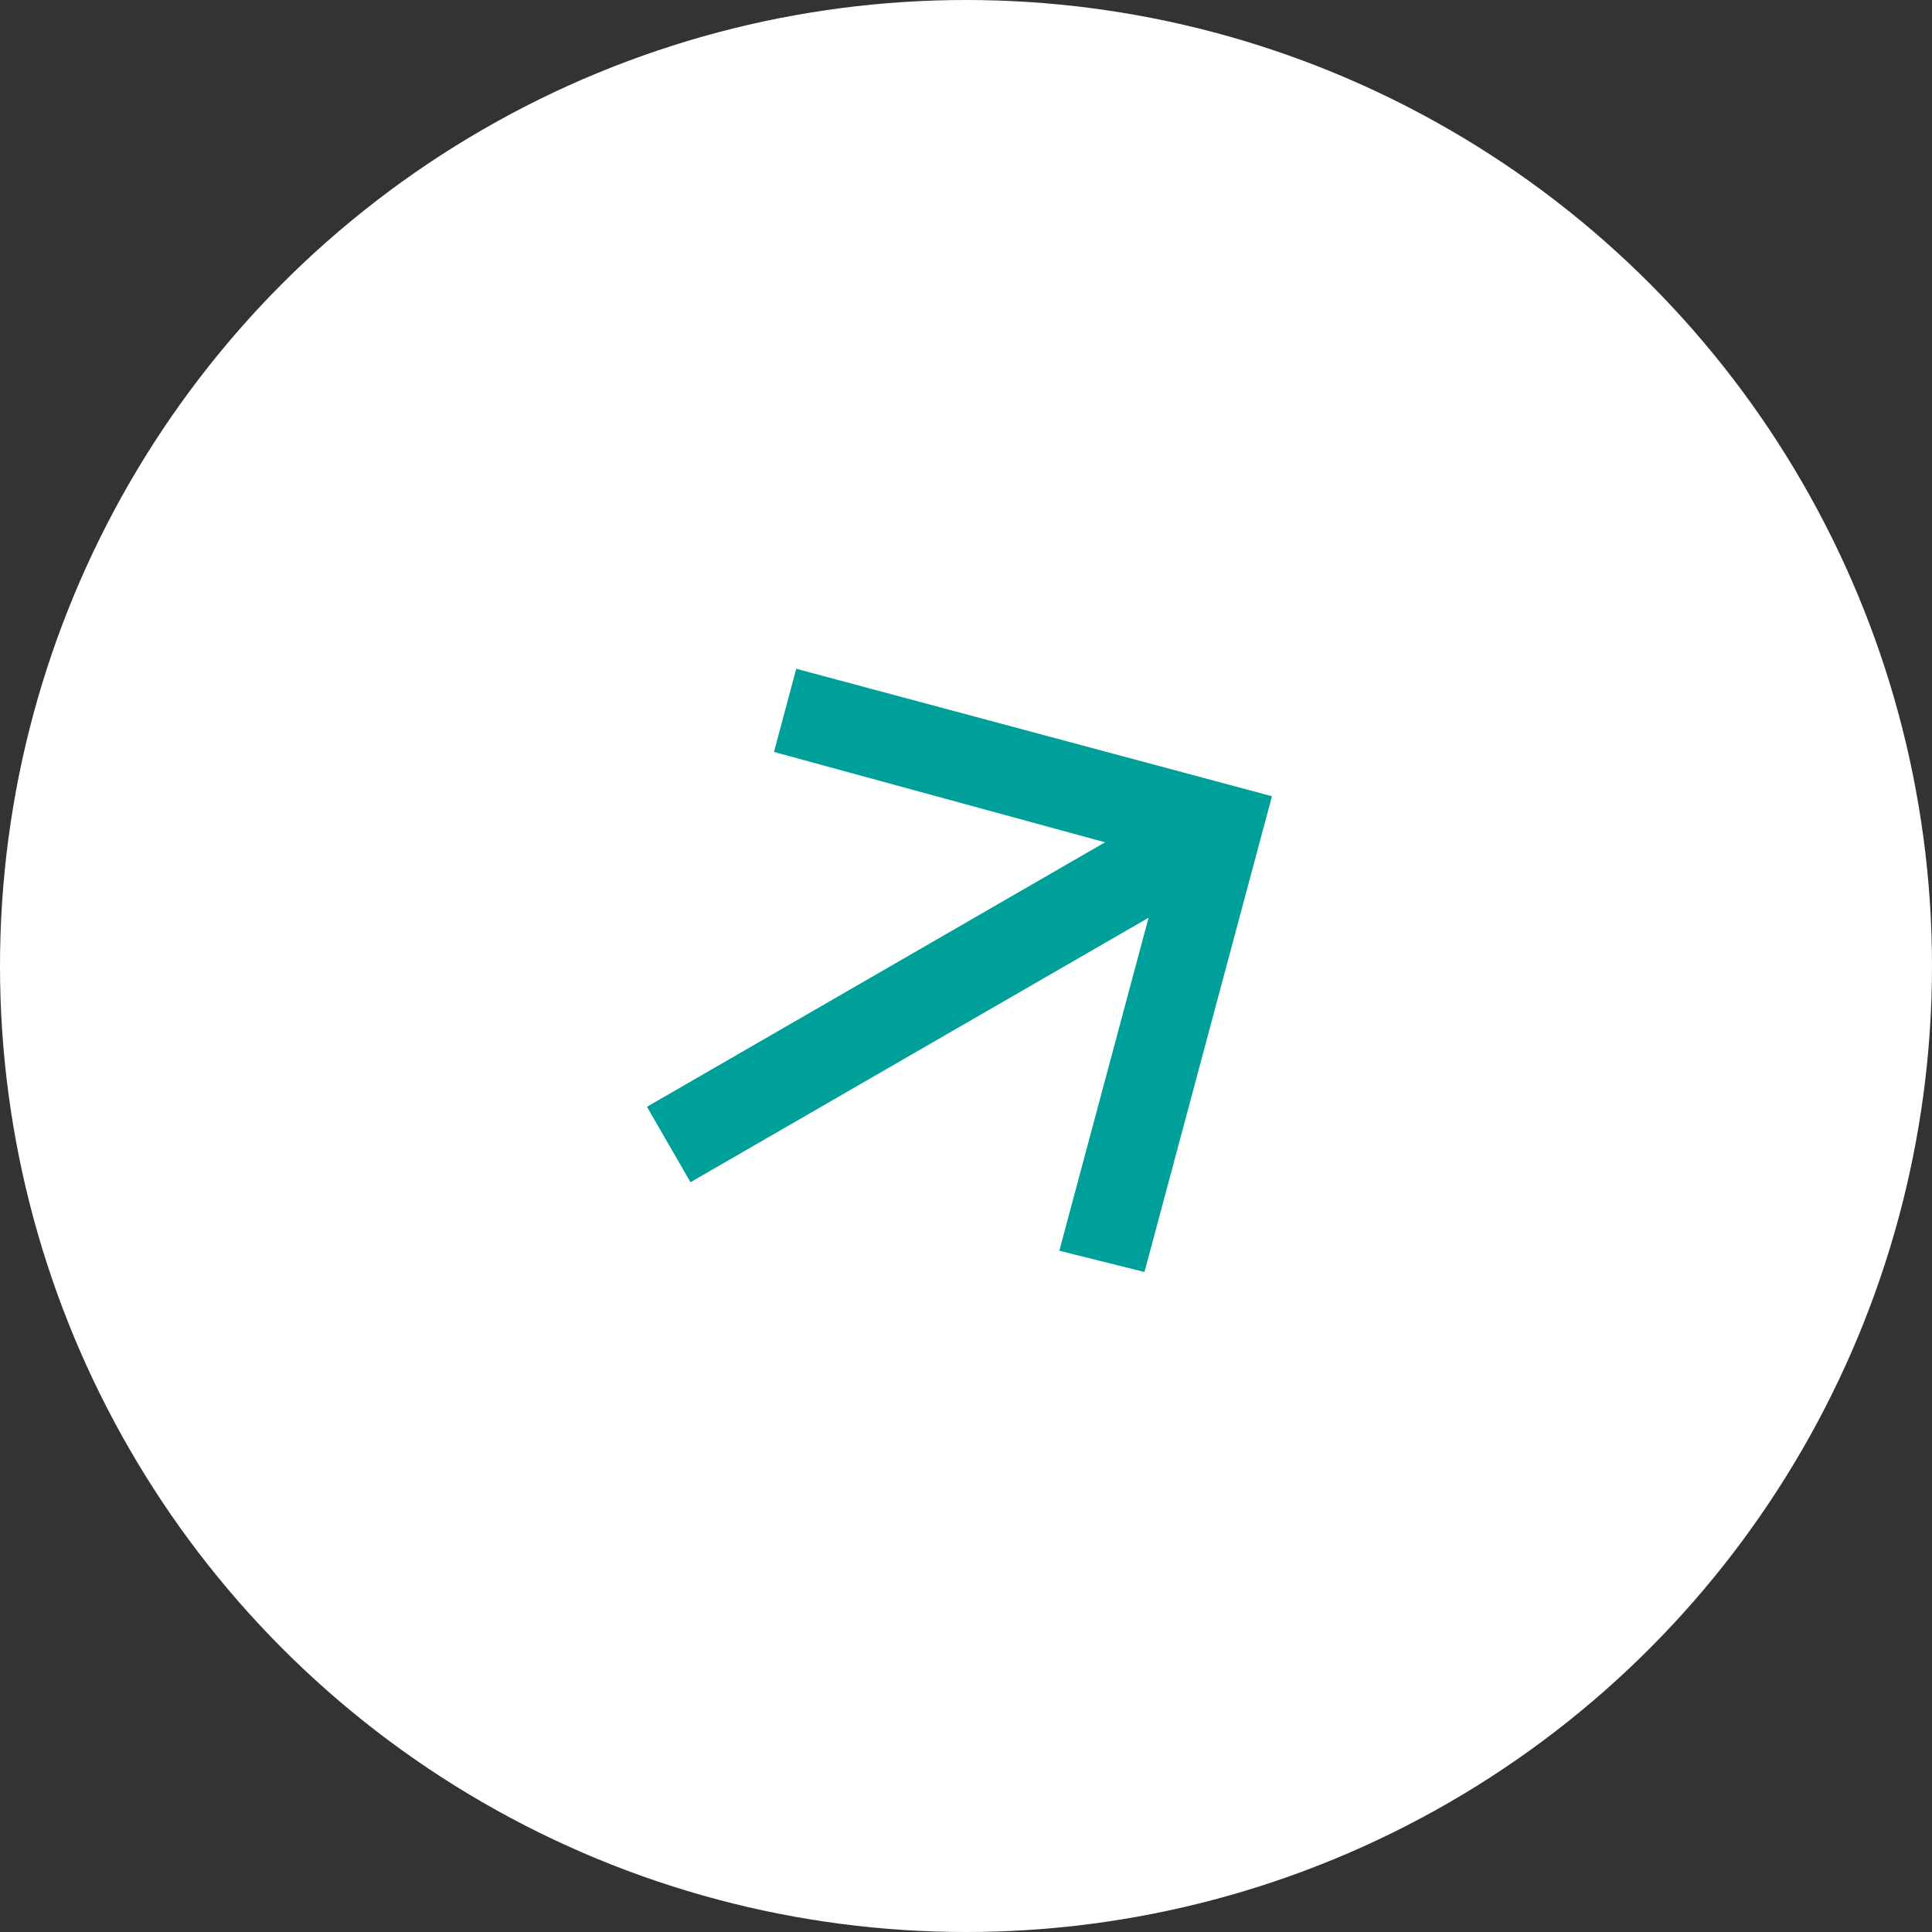
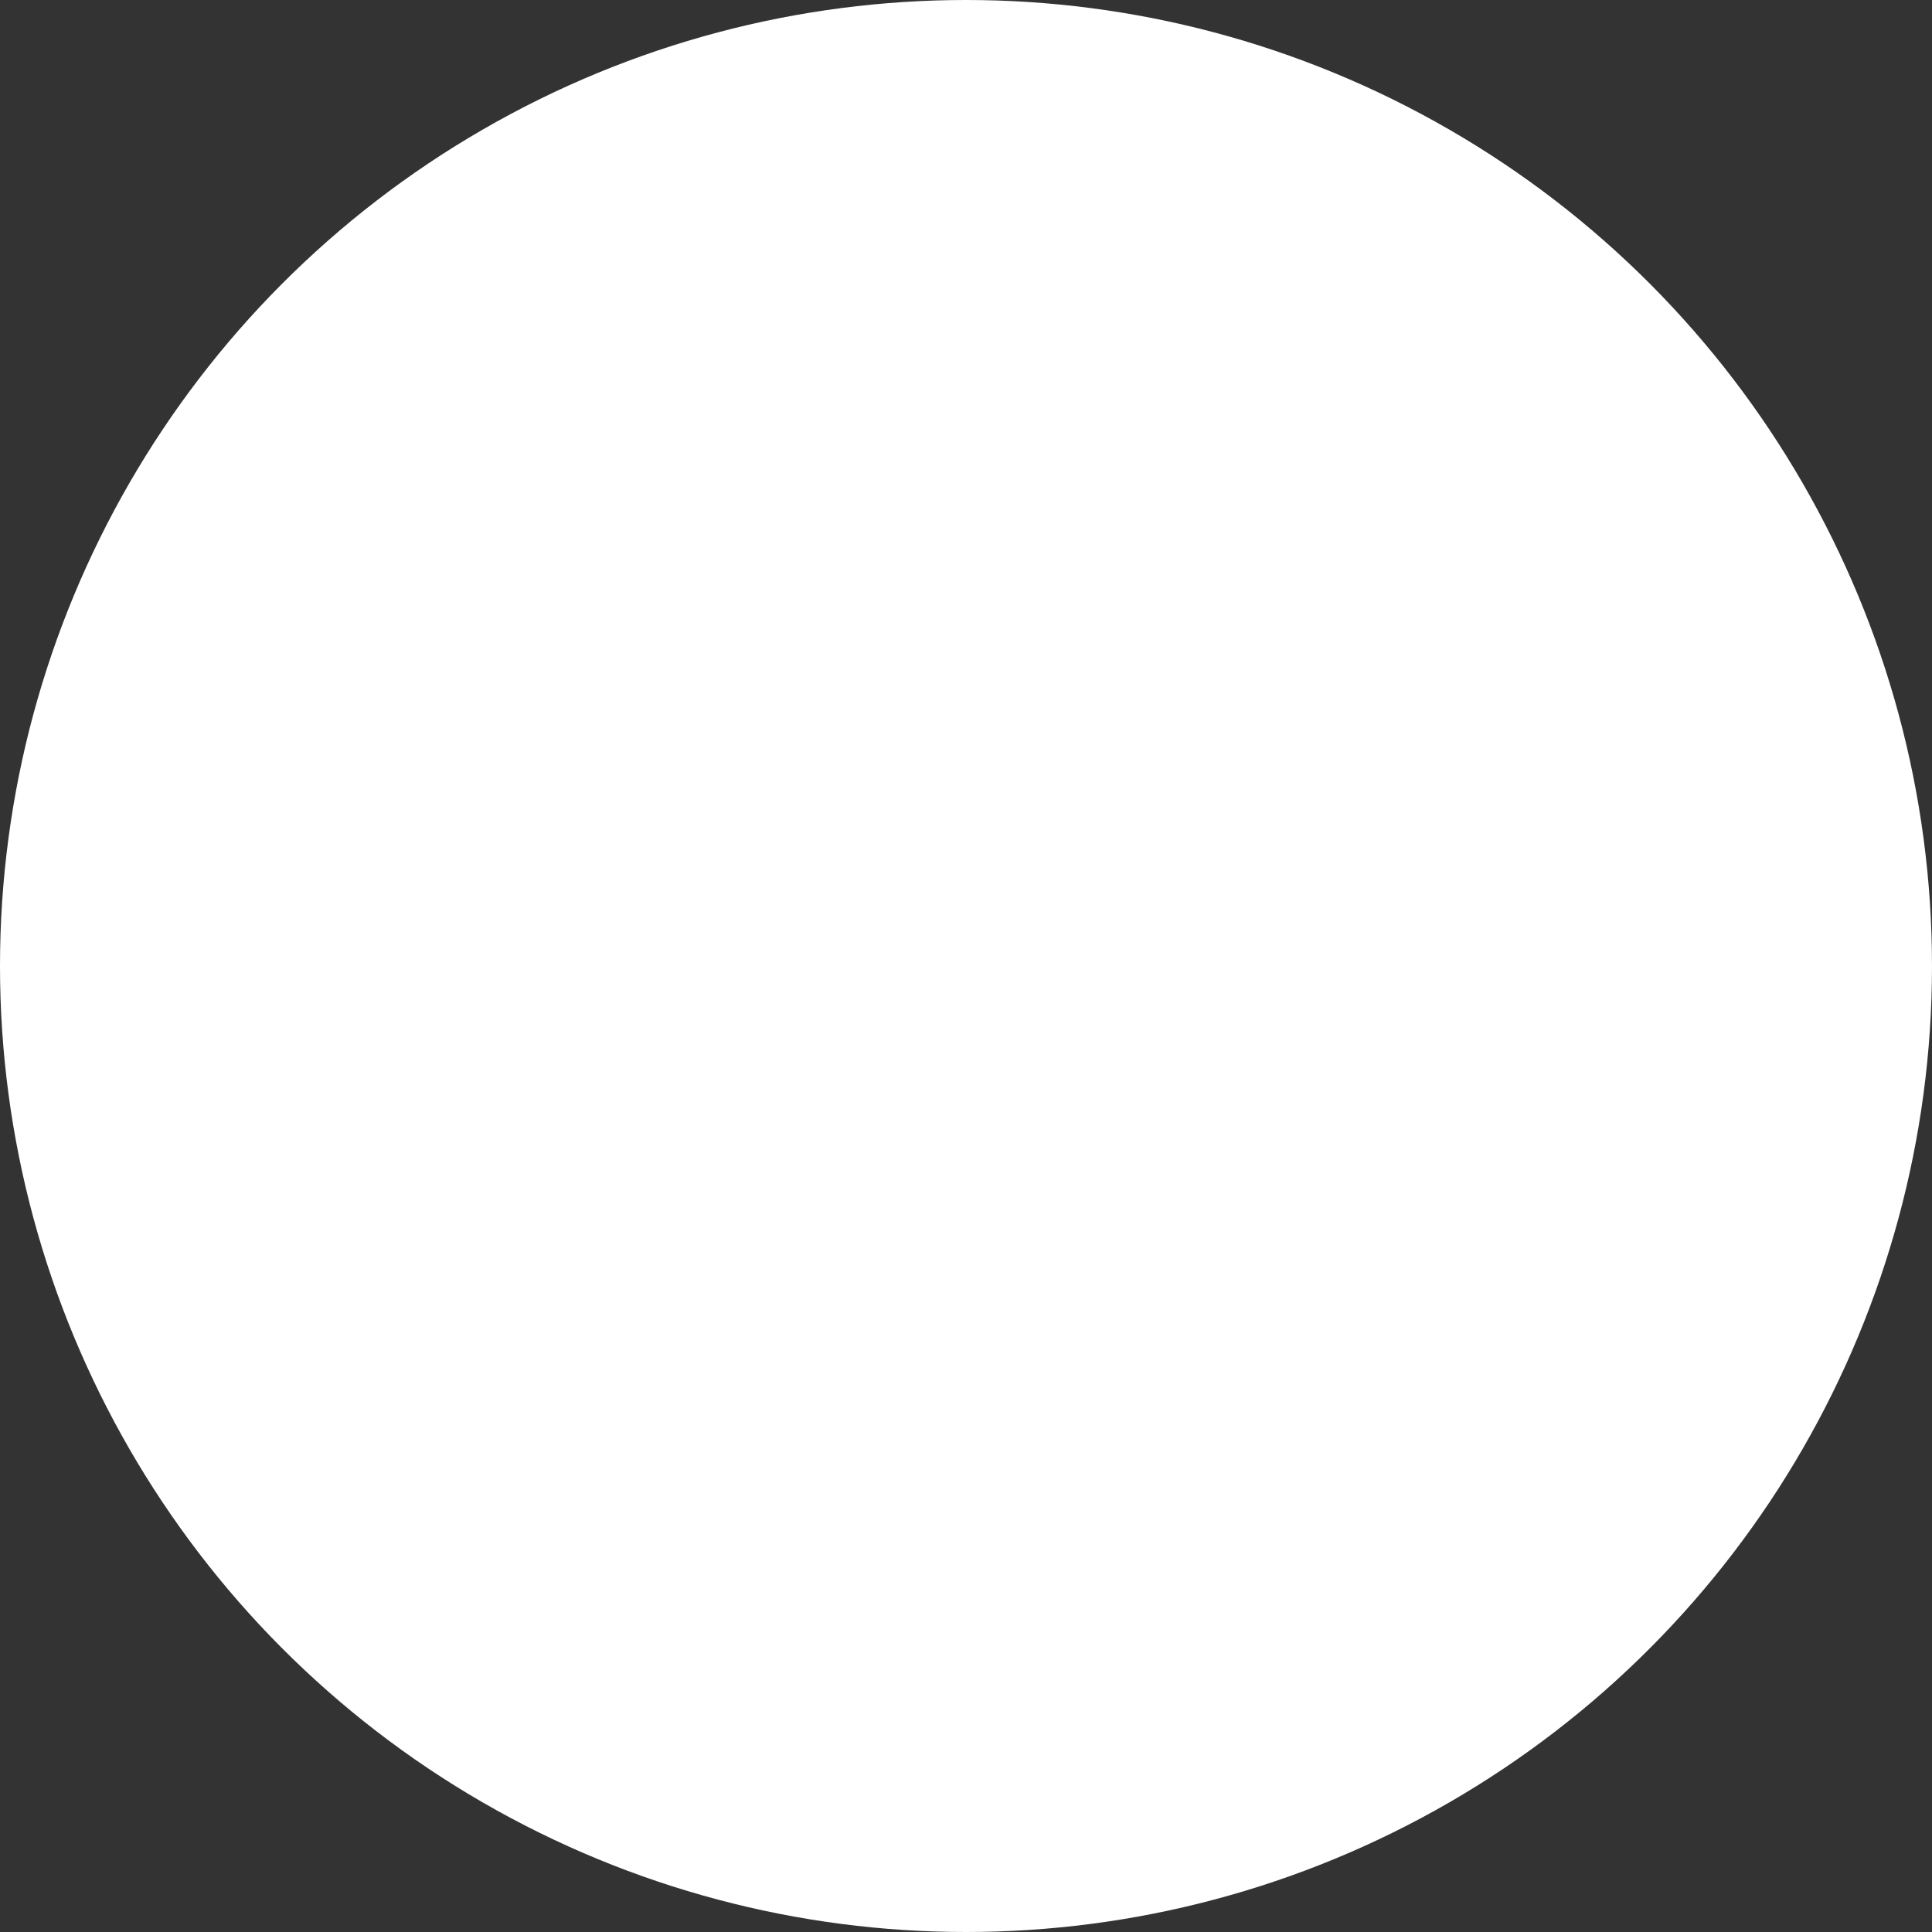
<svg xmlns="http://www.w3.org/2000/svg" id="Component_14_1" data-name="Component 14 – 1" width="51" height="51" viewBox="0 0 51 51">
  <rect x="0" y="0" width="51" height="51" fill="#333333" stroke="none" />
  <circle id="Ellipse_69" data-name="Ellipse 69" cx="25.5" cy="25.5" r="25.5" fill="#fff" />
-   <path id="Icon_ionic-md-arrow-back" data-name="Icon ionic-md-arrow-back" d="M18.387,8.044H4.424L10.86,1.609,9.193,0,0,9.193l9.193,9.193L10.8,16.778,4.424,10.343H18.387Z" transform="translate(38.173 28.98) rotate(150)" fill="#00a09a" />
</svg>